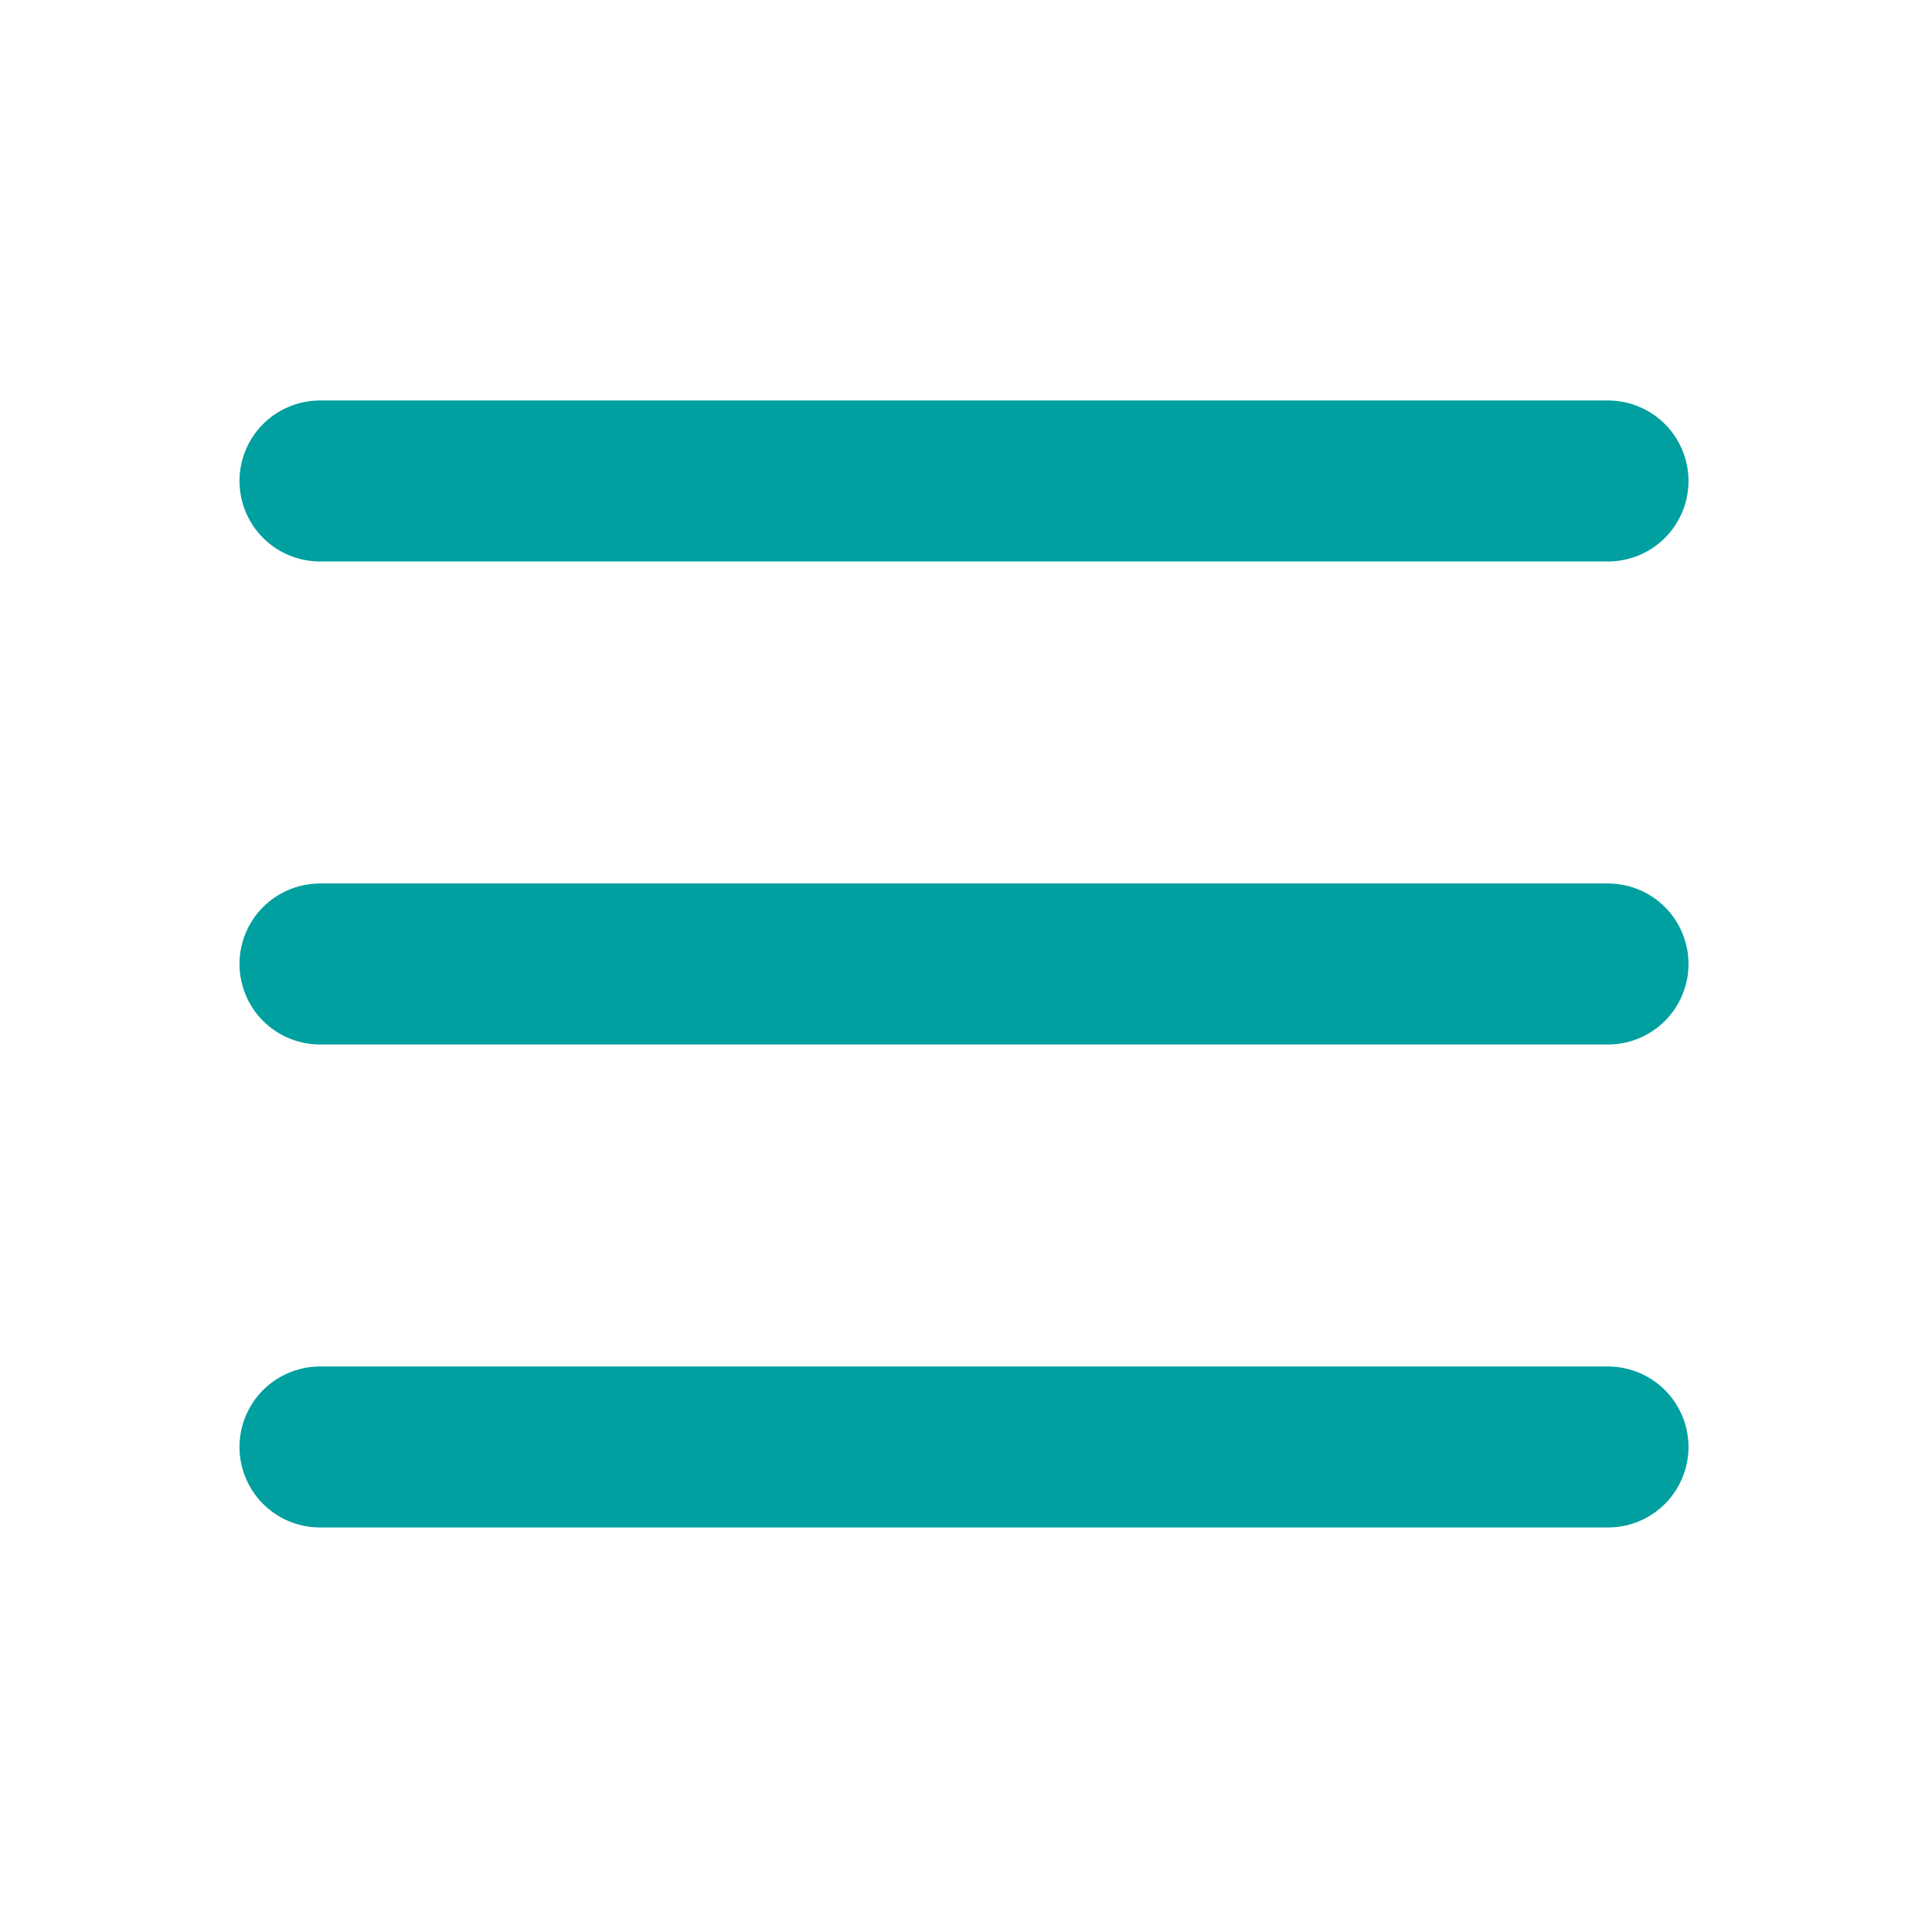
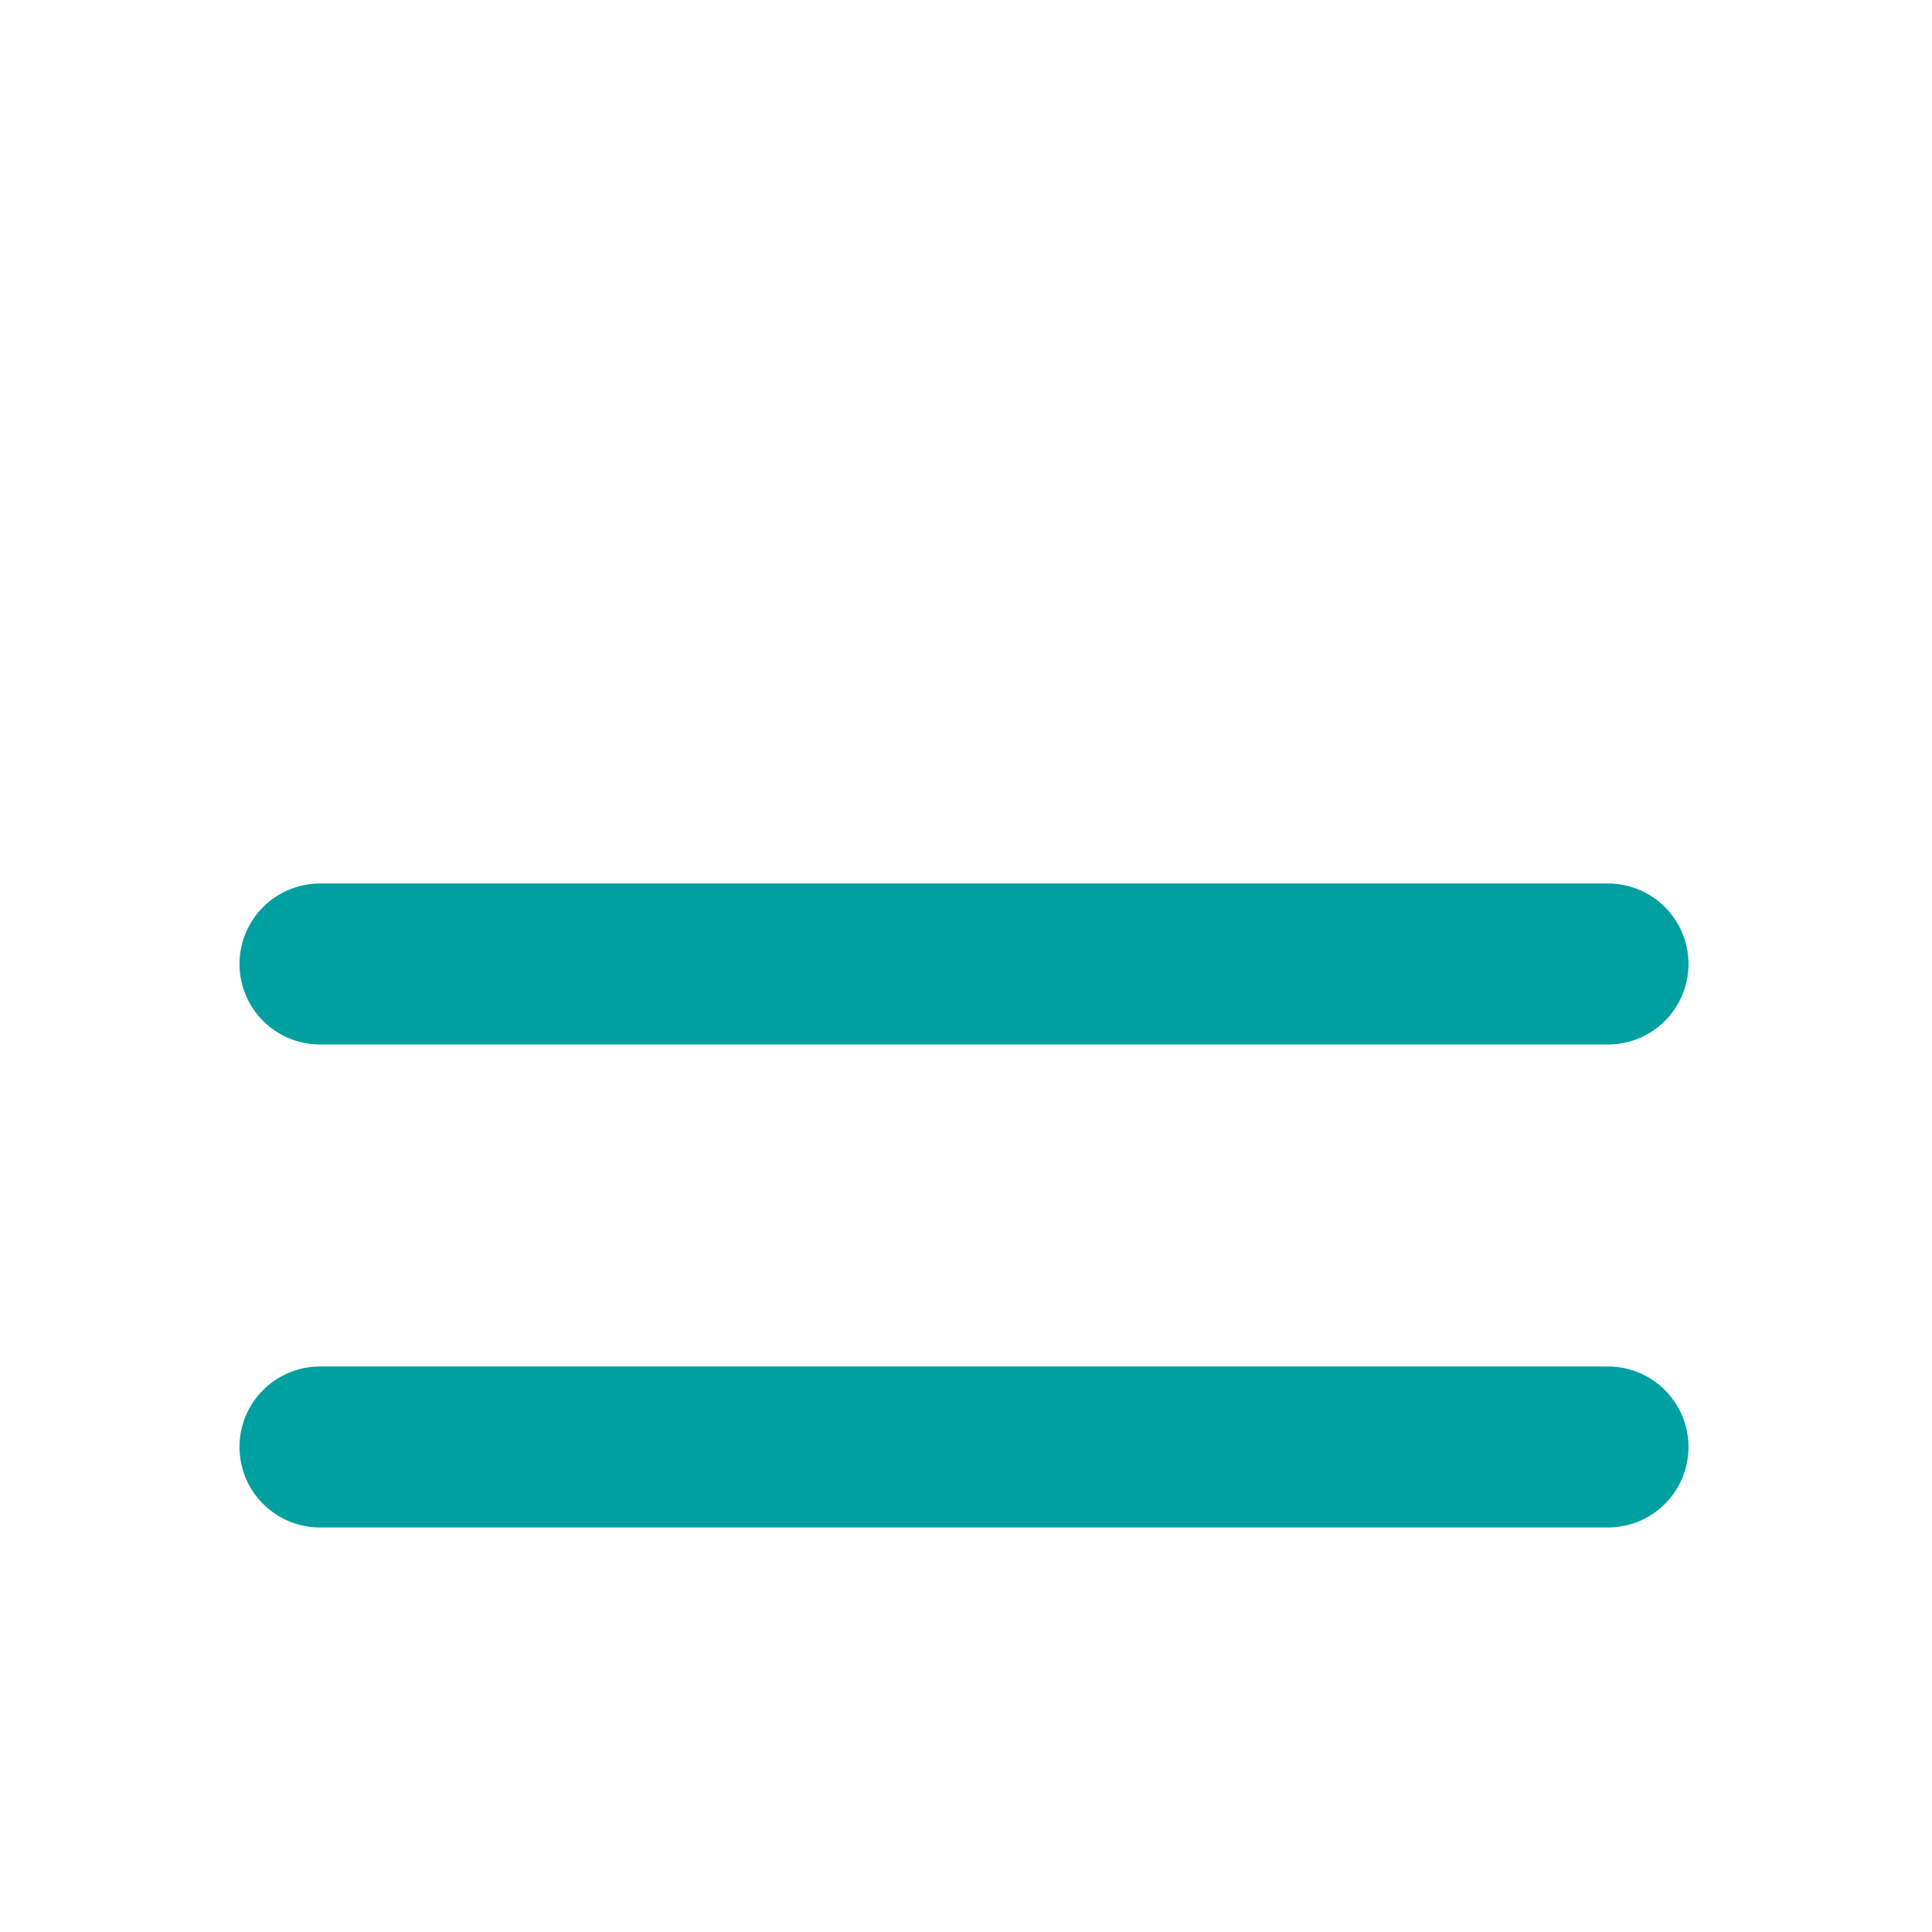
<svg xmlns="http://www.w3.org/2000/svg" width="24" height="24" viewBox="0 0 48 48" fill="none">
-   <path d="M7.95 11.95H39.95" stroke="#00a0a0" stroke-width="4" stroke-linecap="round" stroke-linejoin="round" />
  <path d="M7.95 23.95H39.95" stroke="#00a0a0" stroke-width="4" stroke-linecap="round" stroke-linejoin="round" />
  <path d="M7.95 35.95H39.95" stroke="#00a0a0" stroke-width="4" stroke-linecap="round" stroke-linejoin="round" />
</svg>